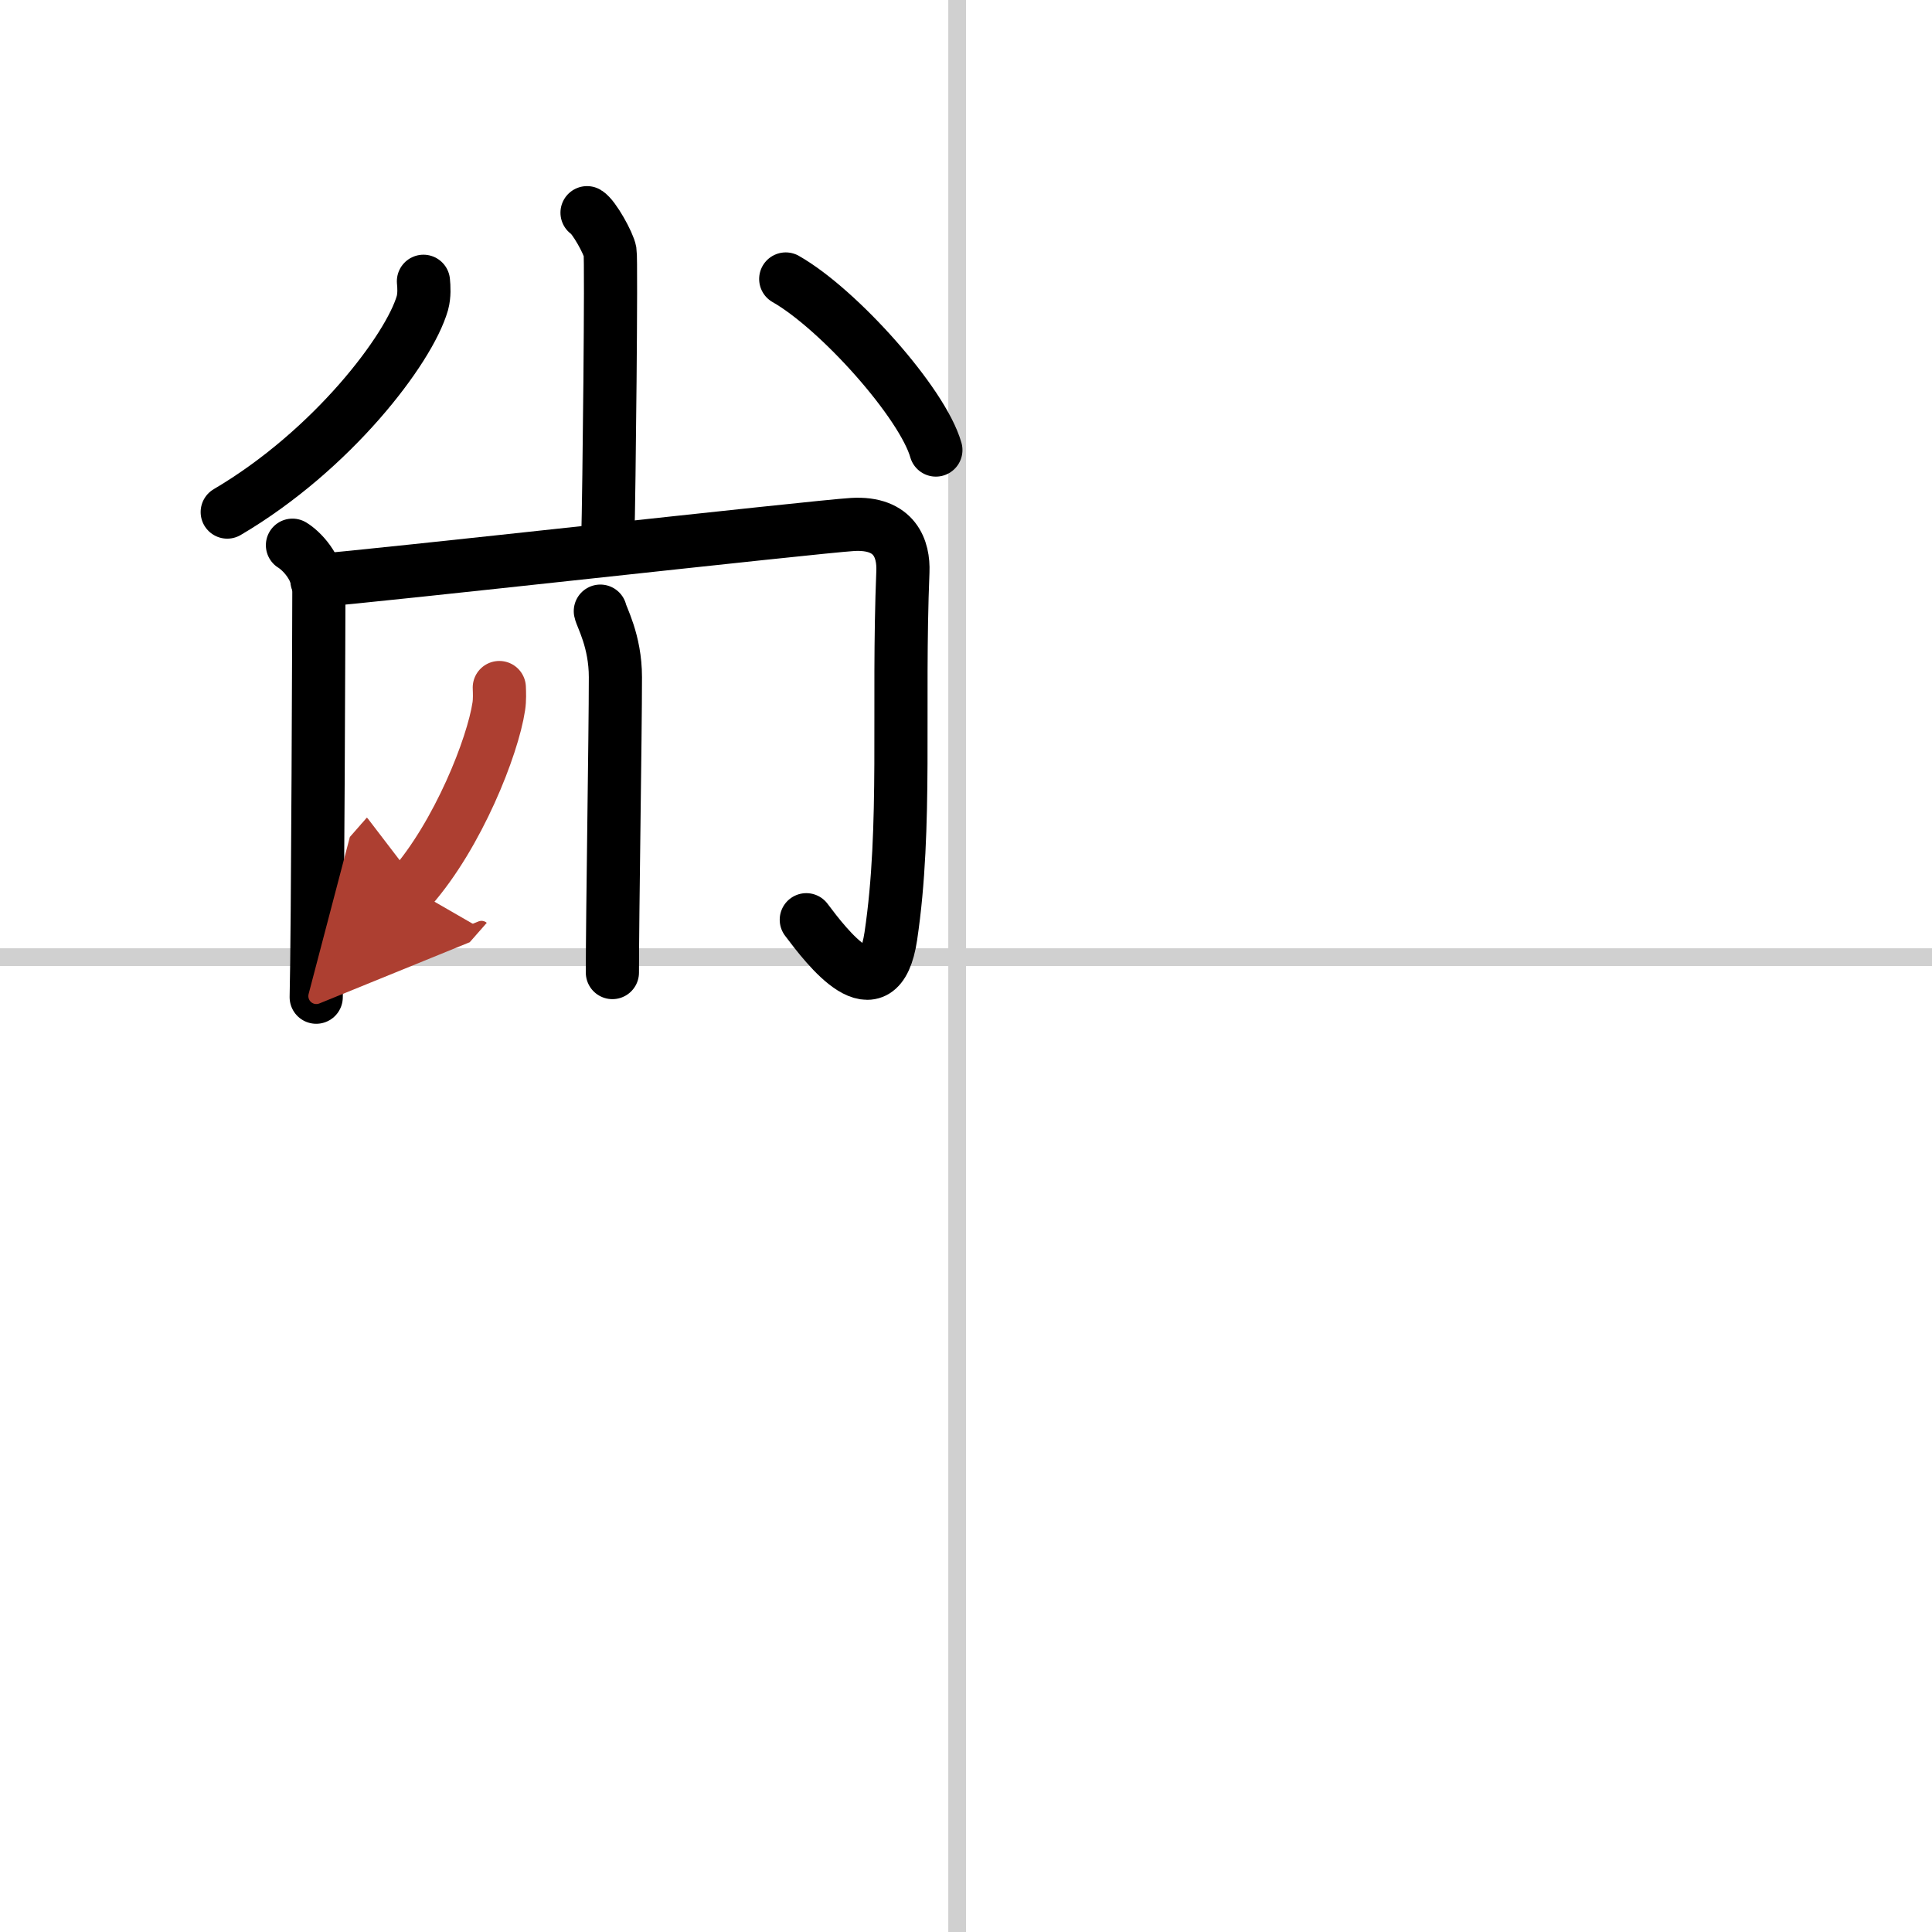
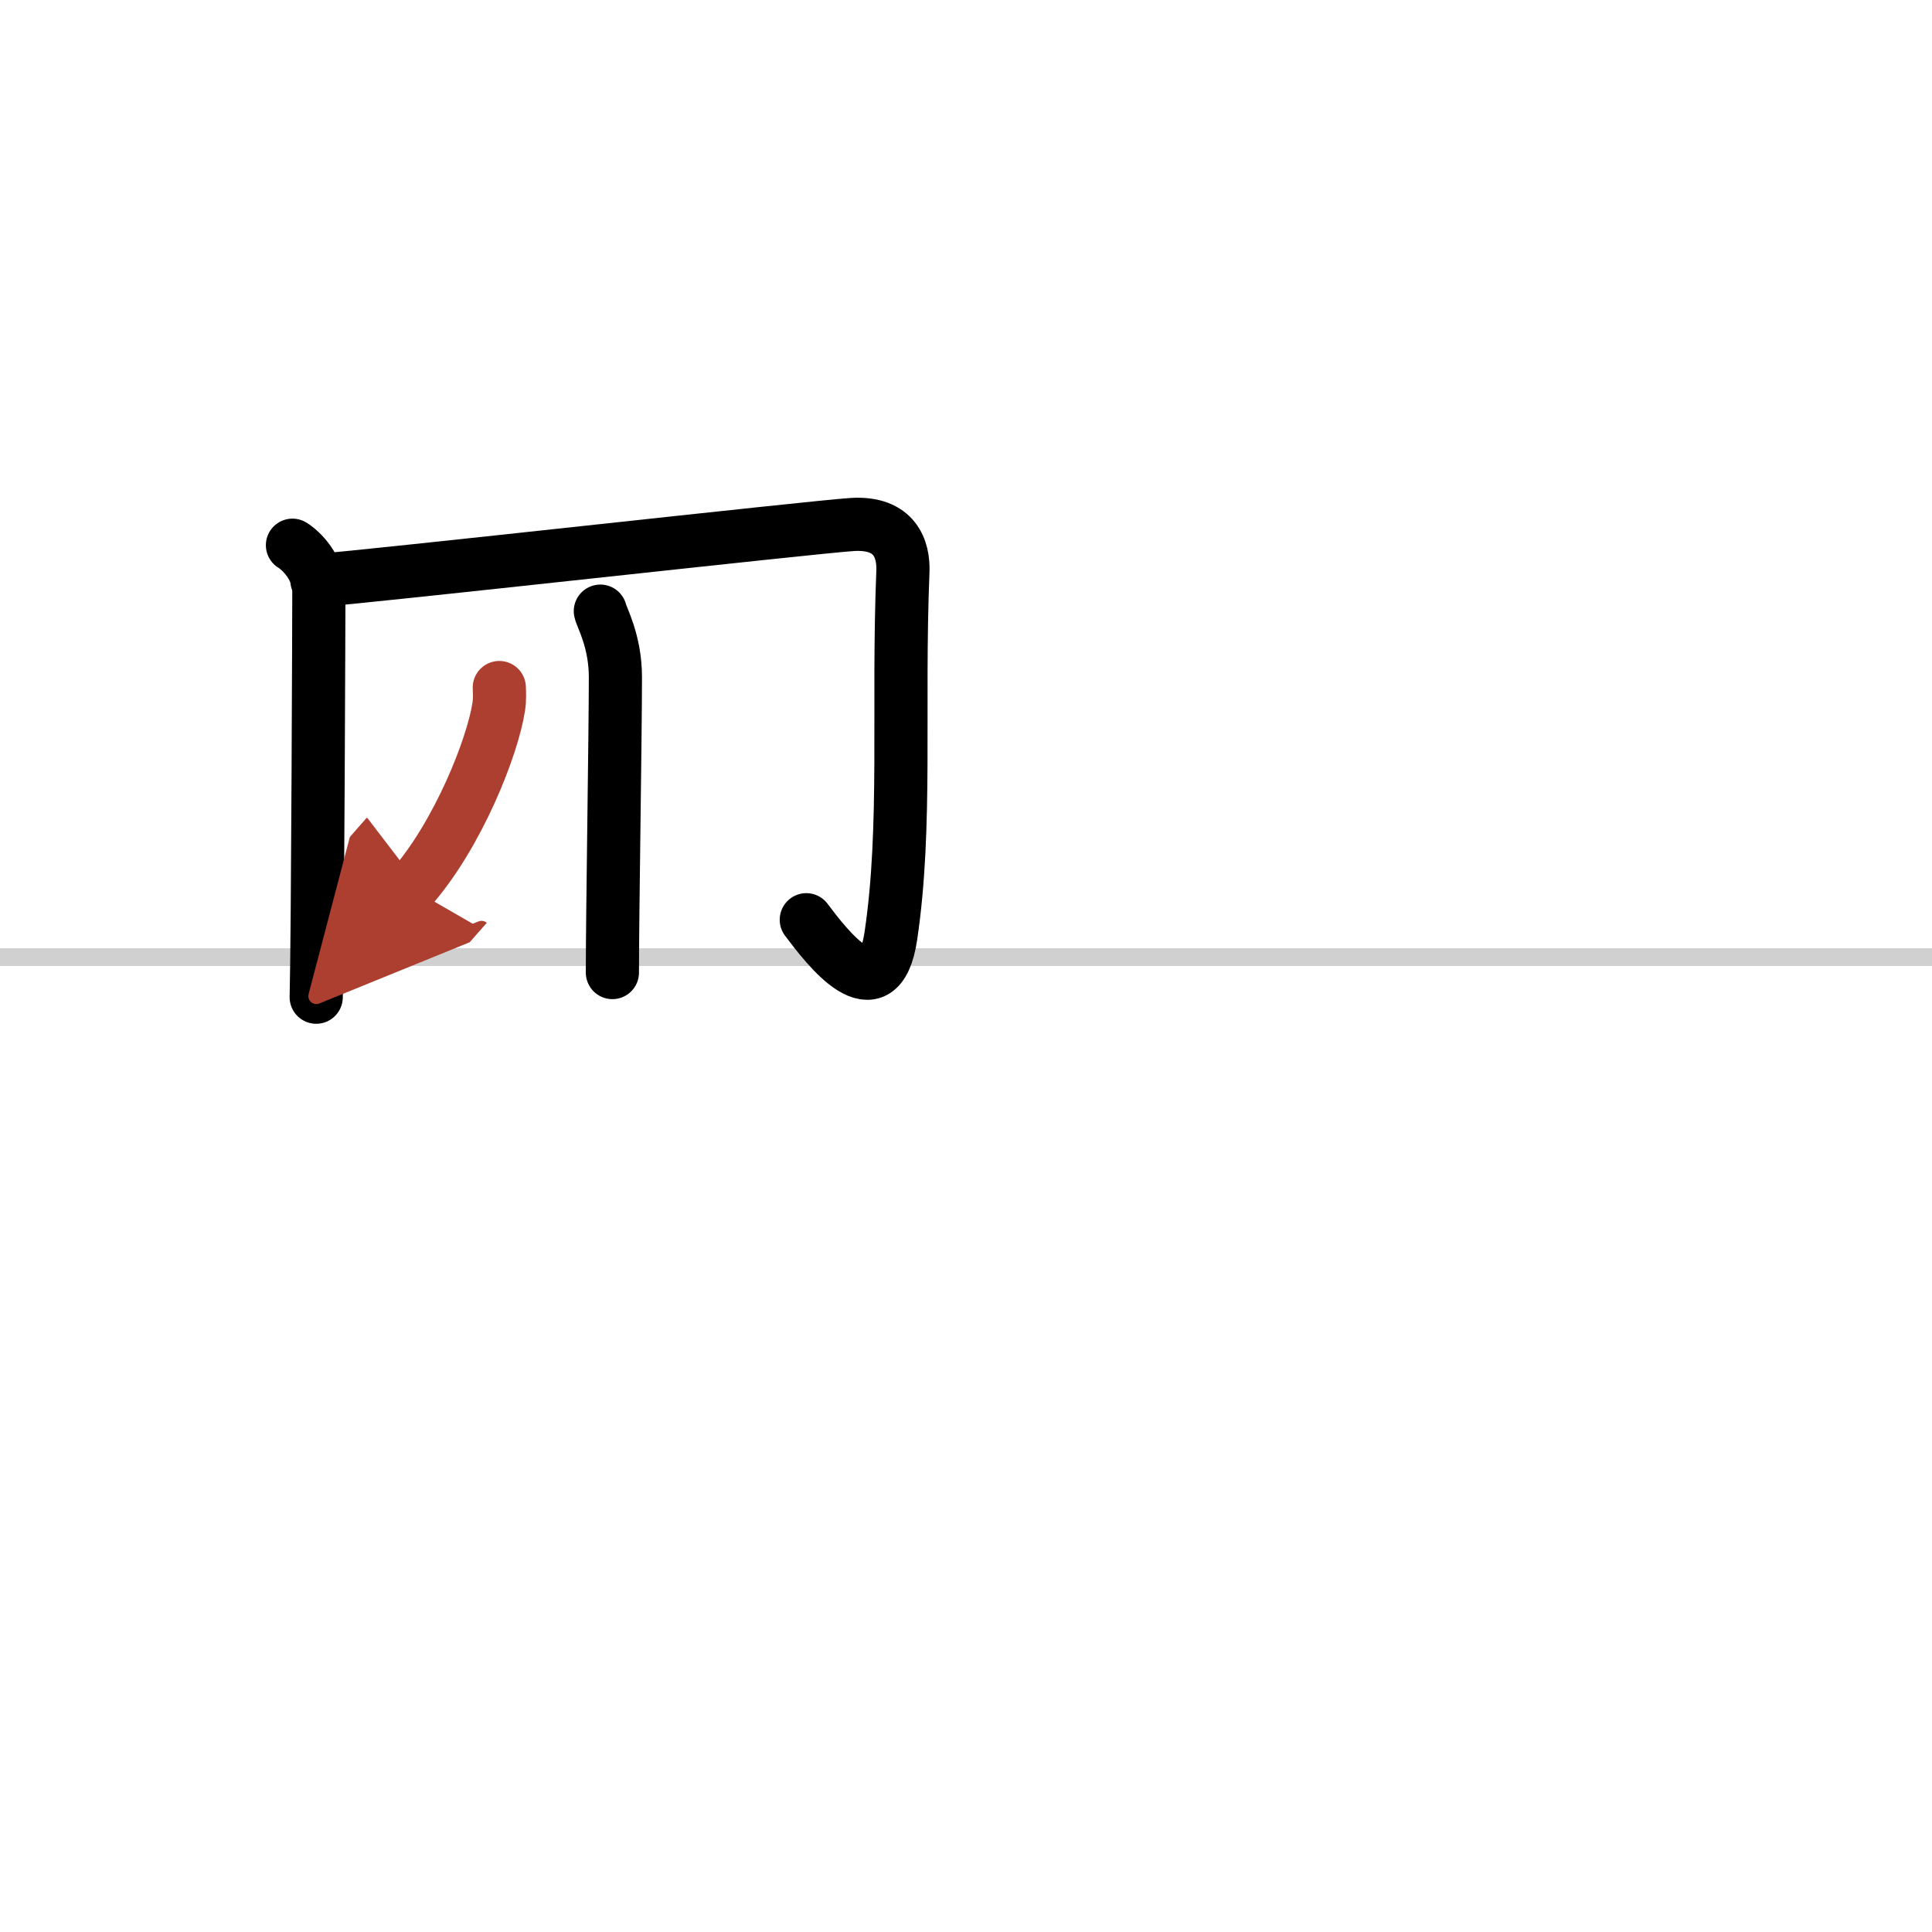
<svg xmlns="http://www.w3.org/2000/svg" width="400" height="400" viewBox="0 0 109 109">
  <defs>
    <marker id="a" markerWidth="4" orient="auto" refX="1" refY="5" viewBox="0 0 10 10">
      <polyline points="0 0 10 5 0 10 1 5" fill="#ad3f31" stroke="#ad3f31" />
    </marker>
  </defs>
  <g fill="none" stroke="#000" stroke-linecap="round" stroke-linejoin="round" stroke-width="3">
    <rect width="100%" height="100%" fill="#fff" stroke="#fff" />
-     <line x1="54" x2="54" y2="109" stroke="#d0d0d0" stroke-width="1" />
    <line x2="109" y1="54" y2="54" stroke="#d0d0d0" stroke-width="1" />
-     <path d="m33.12 12c0.39 0.23 1.22 1.73 1.3 2.2 0.08 0.46-0.05 13.41-0.13 16.3" />
-     <path d="m23.89 15.87c0.03 0.31 0.06 0.79-0.06 1.23-0.75 2.6-5.08 8.3-11.01 11.79" />
-     <path d="m44.33 15.74c2.99 1.7 7.72 7 8.47 9.65" />
    <path d="m16.5 30.76c0.45 0.27 1.49 1.24 1.49 2.6 0 0.55-0.06 19.48-0.15 22.9" />
    <path d="m17.88 32.75c2.75-0.19 28.17-3.04 30.22-3.16 2.41-0.14 2.89 1.41 2.84 2.66-0.31 7.69 0.24 14.37-0.68 20.56-0.67 4.49-3.62 0.61-4.77-0.92" />
    <path d="m33.87 34.48c0.06 0.32 0.85 1.68 0.85 3.72 0 3.3-0.17 13.33-0.17 16.67" />
    <path d="m28.17 38.79c0.01 0.27 0.03 0.69-0.03 1.07-0.34 2.26-2.29 7.22-4.95 10.25" marker-end="url(#a)" stroke="#ad3f31" />
  </g>
</svg>